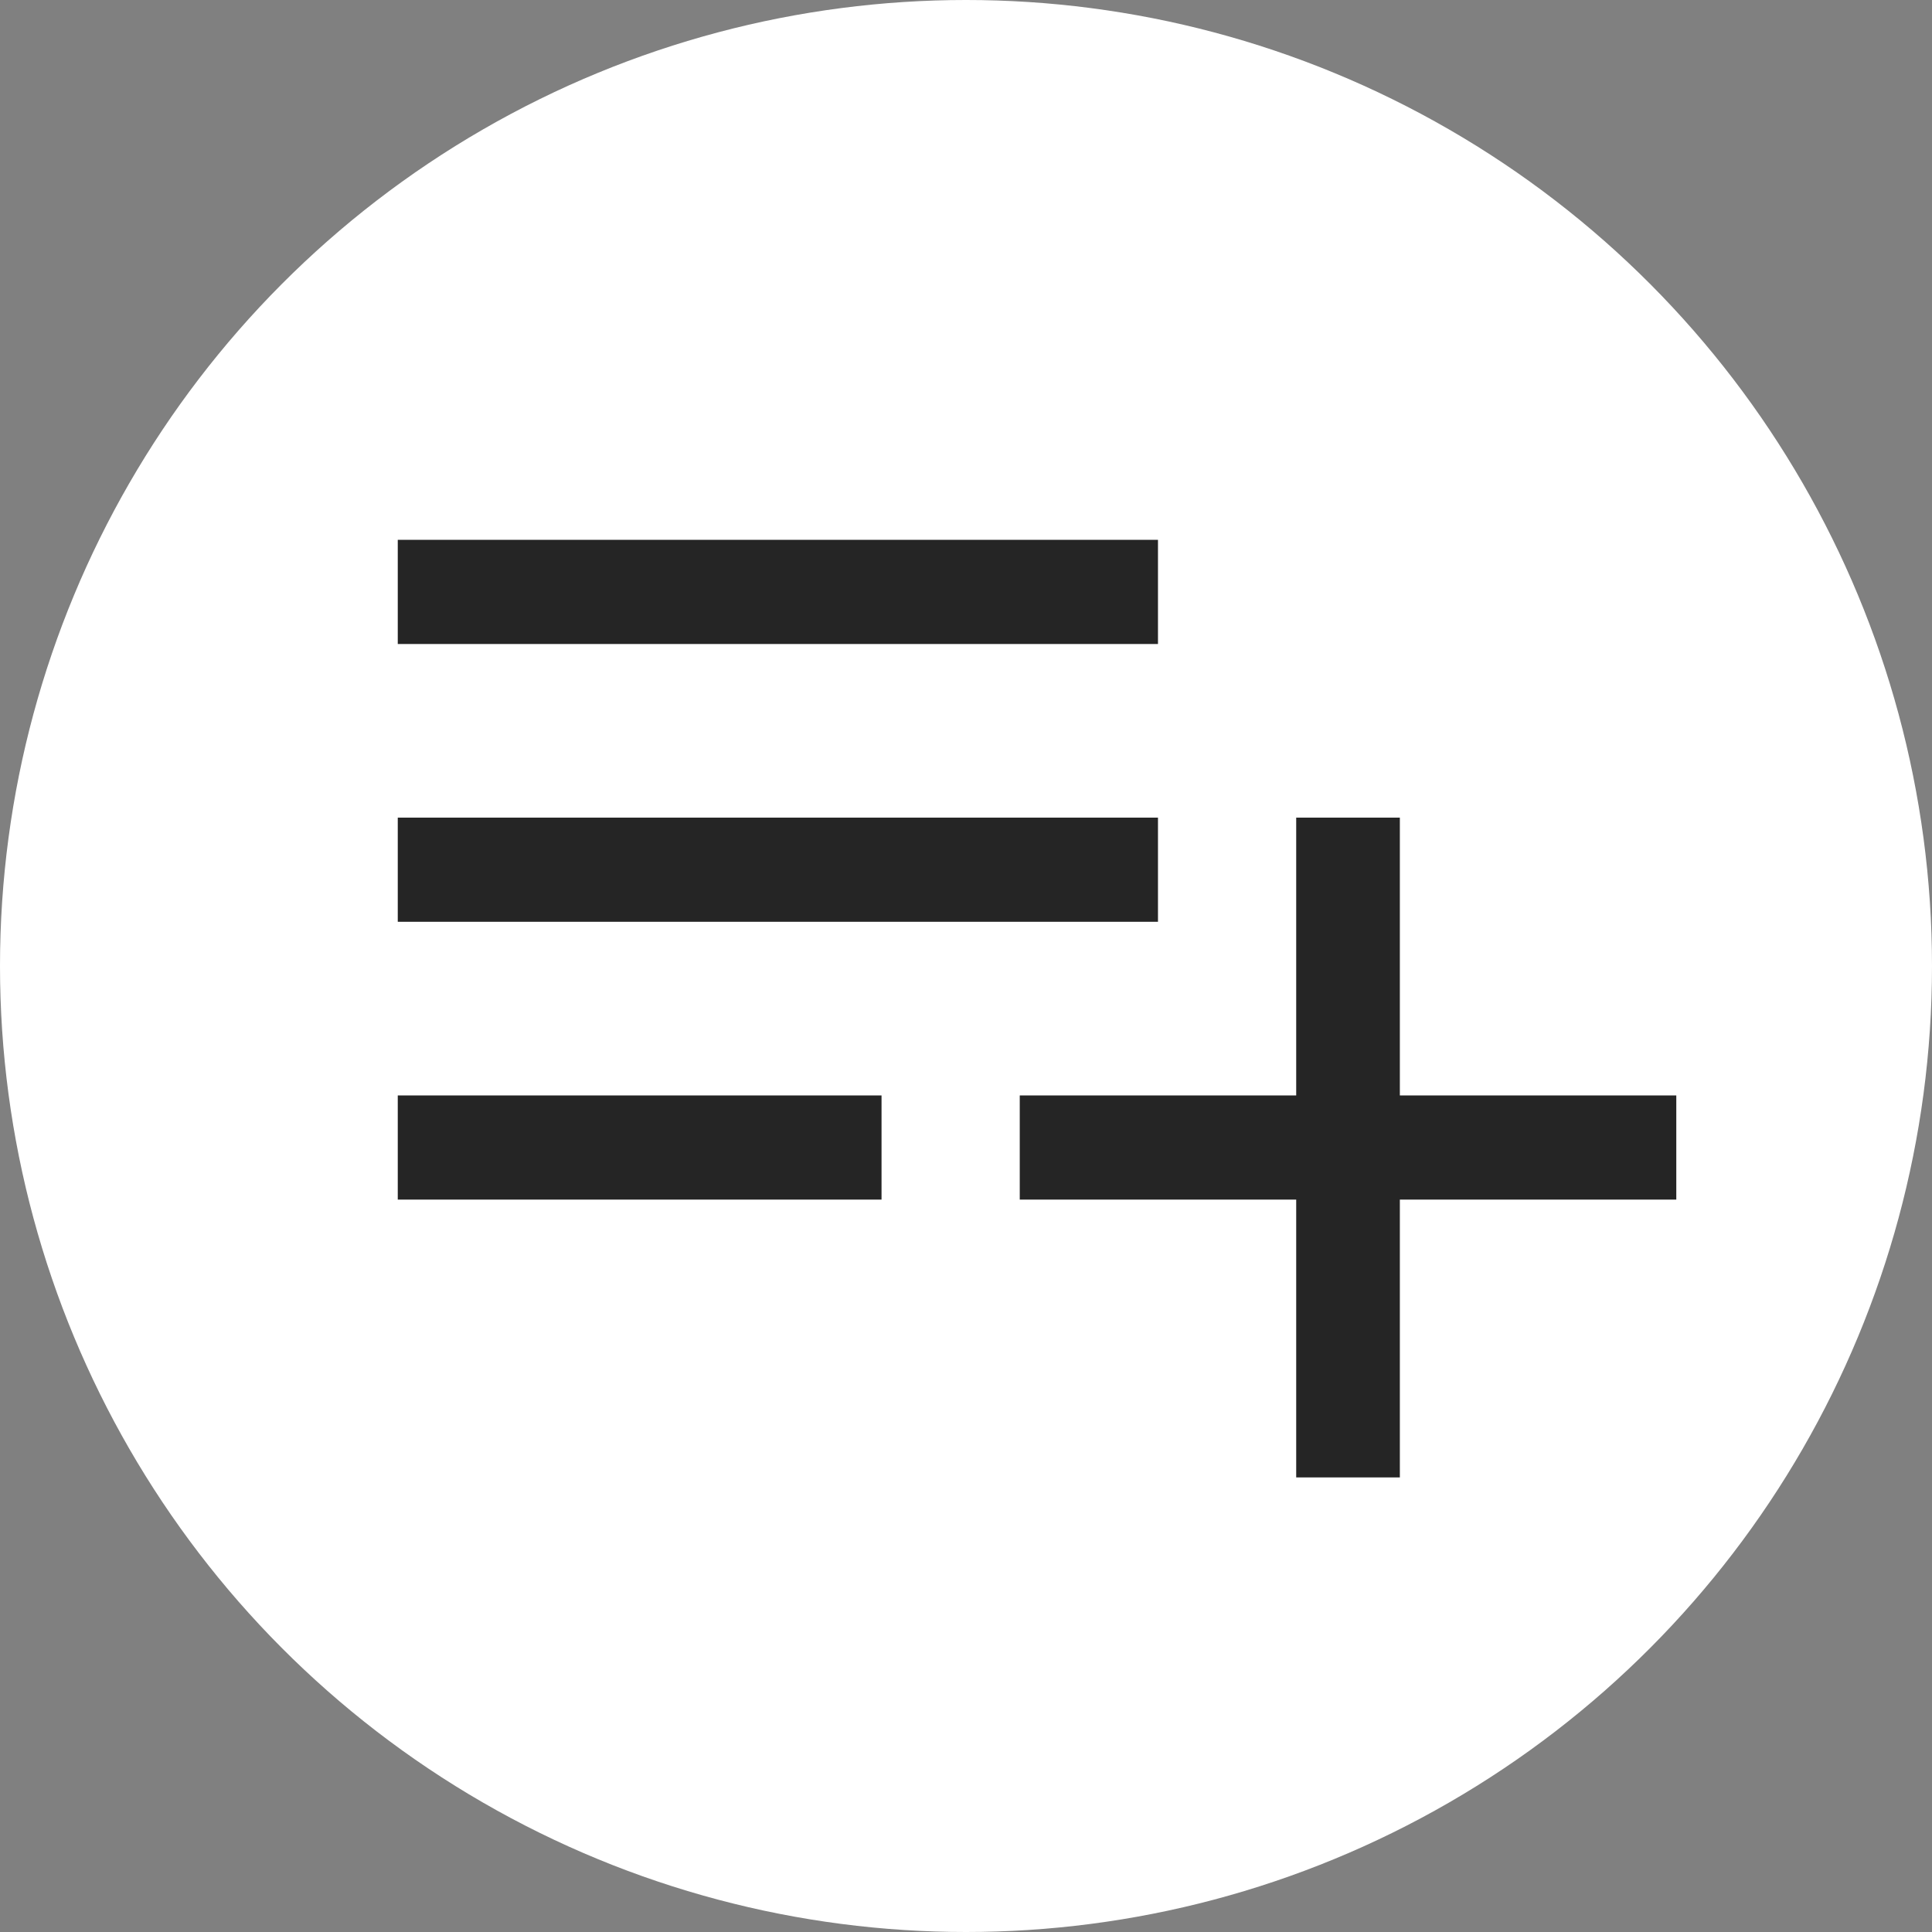
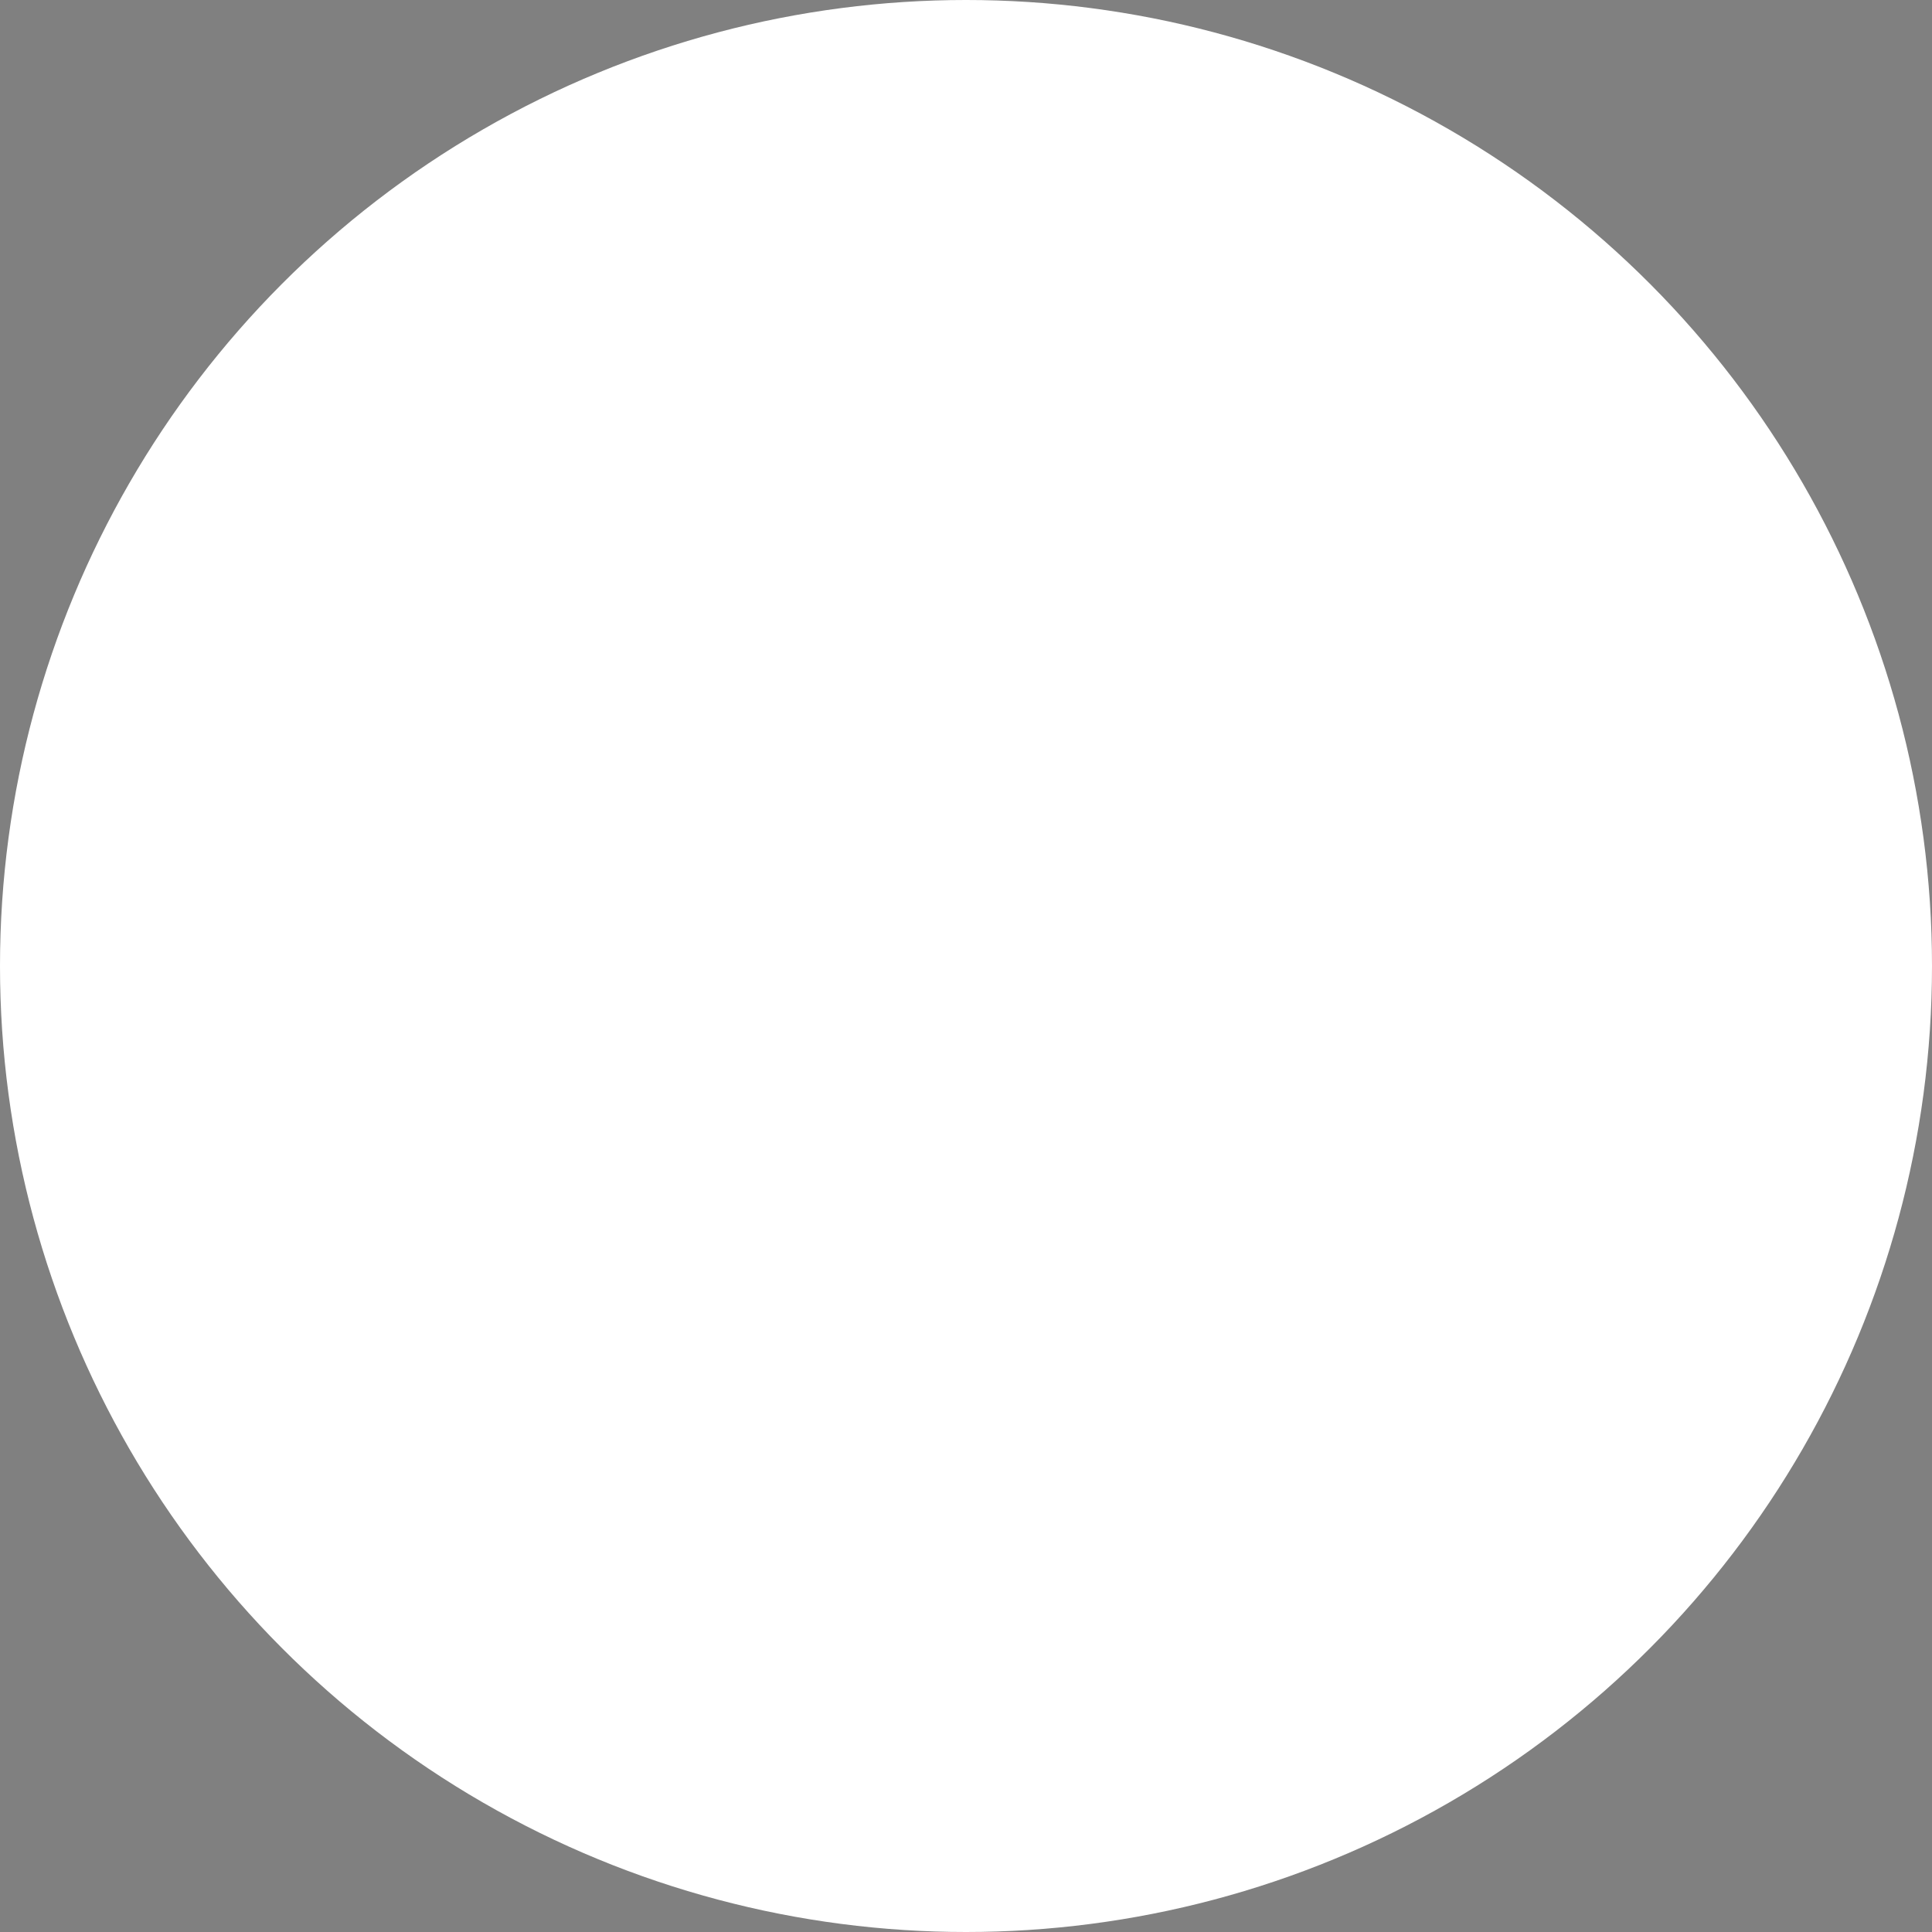
<svg xmlns="http://www.w3.org/2000/svg" width="68" height="68" viewBox="0 0 68 68" fill="none">
  <rect x="0" y="0" width="68" height="68" fill="#808080" stroke="none" />
  <circle cx="34" cy="34" r="34" fill="white" />
-   <path d="M14 42.222V38.556H31.027V42.222H14ZM14 32.444V28.778H40.757V32.444H14ZM14 22.667V19H40.757V22.667H14ZM45.622 52V42.222H35.892V38.556H45.622V28.778H49.27V38.556H59V42.222H49.27V52H45.622Z" fill="#252525" />
</svg>